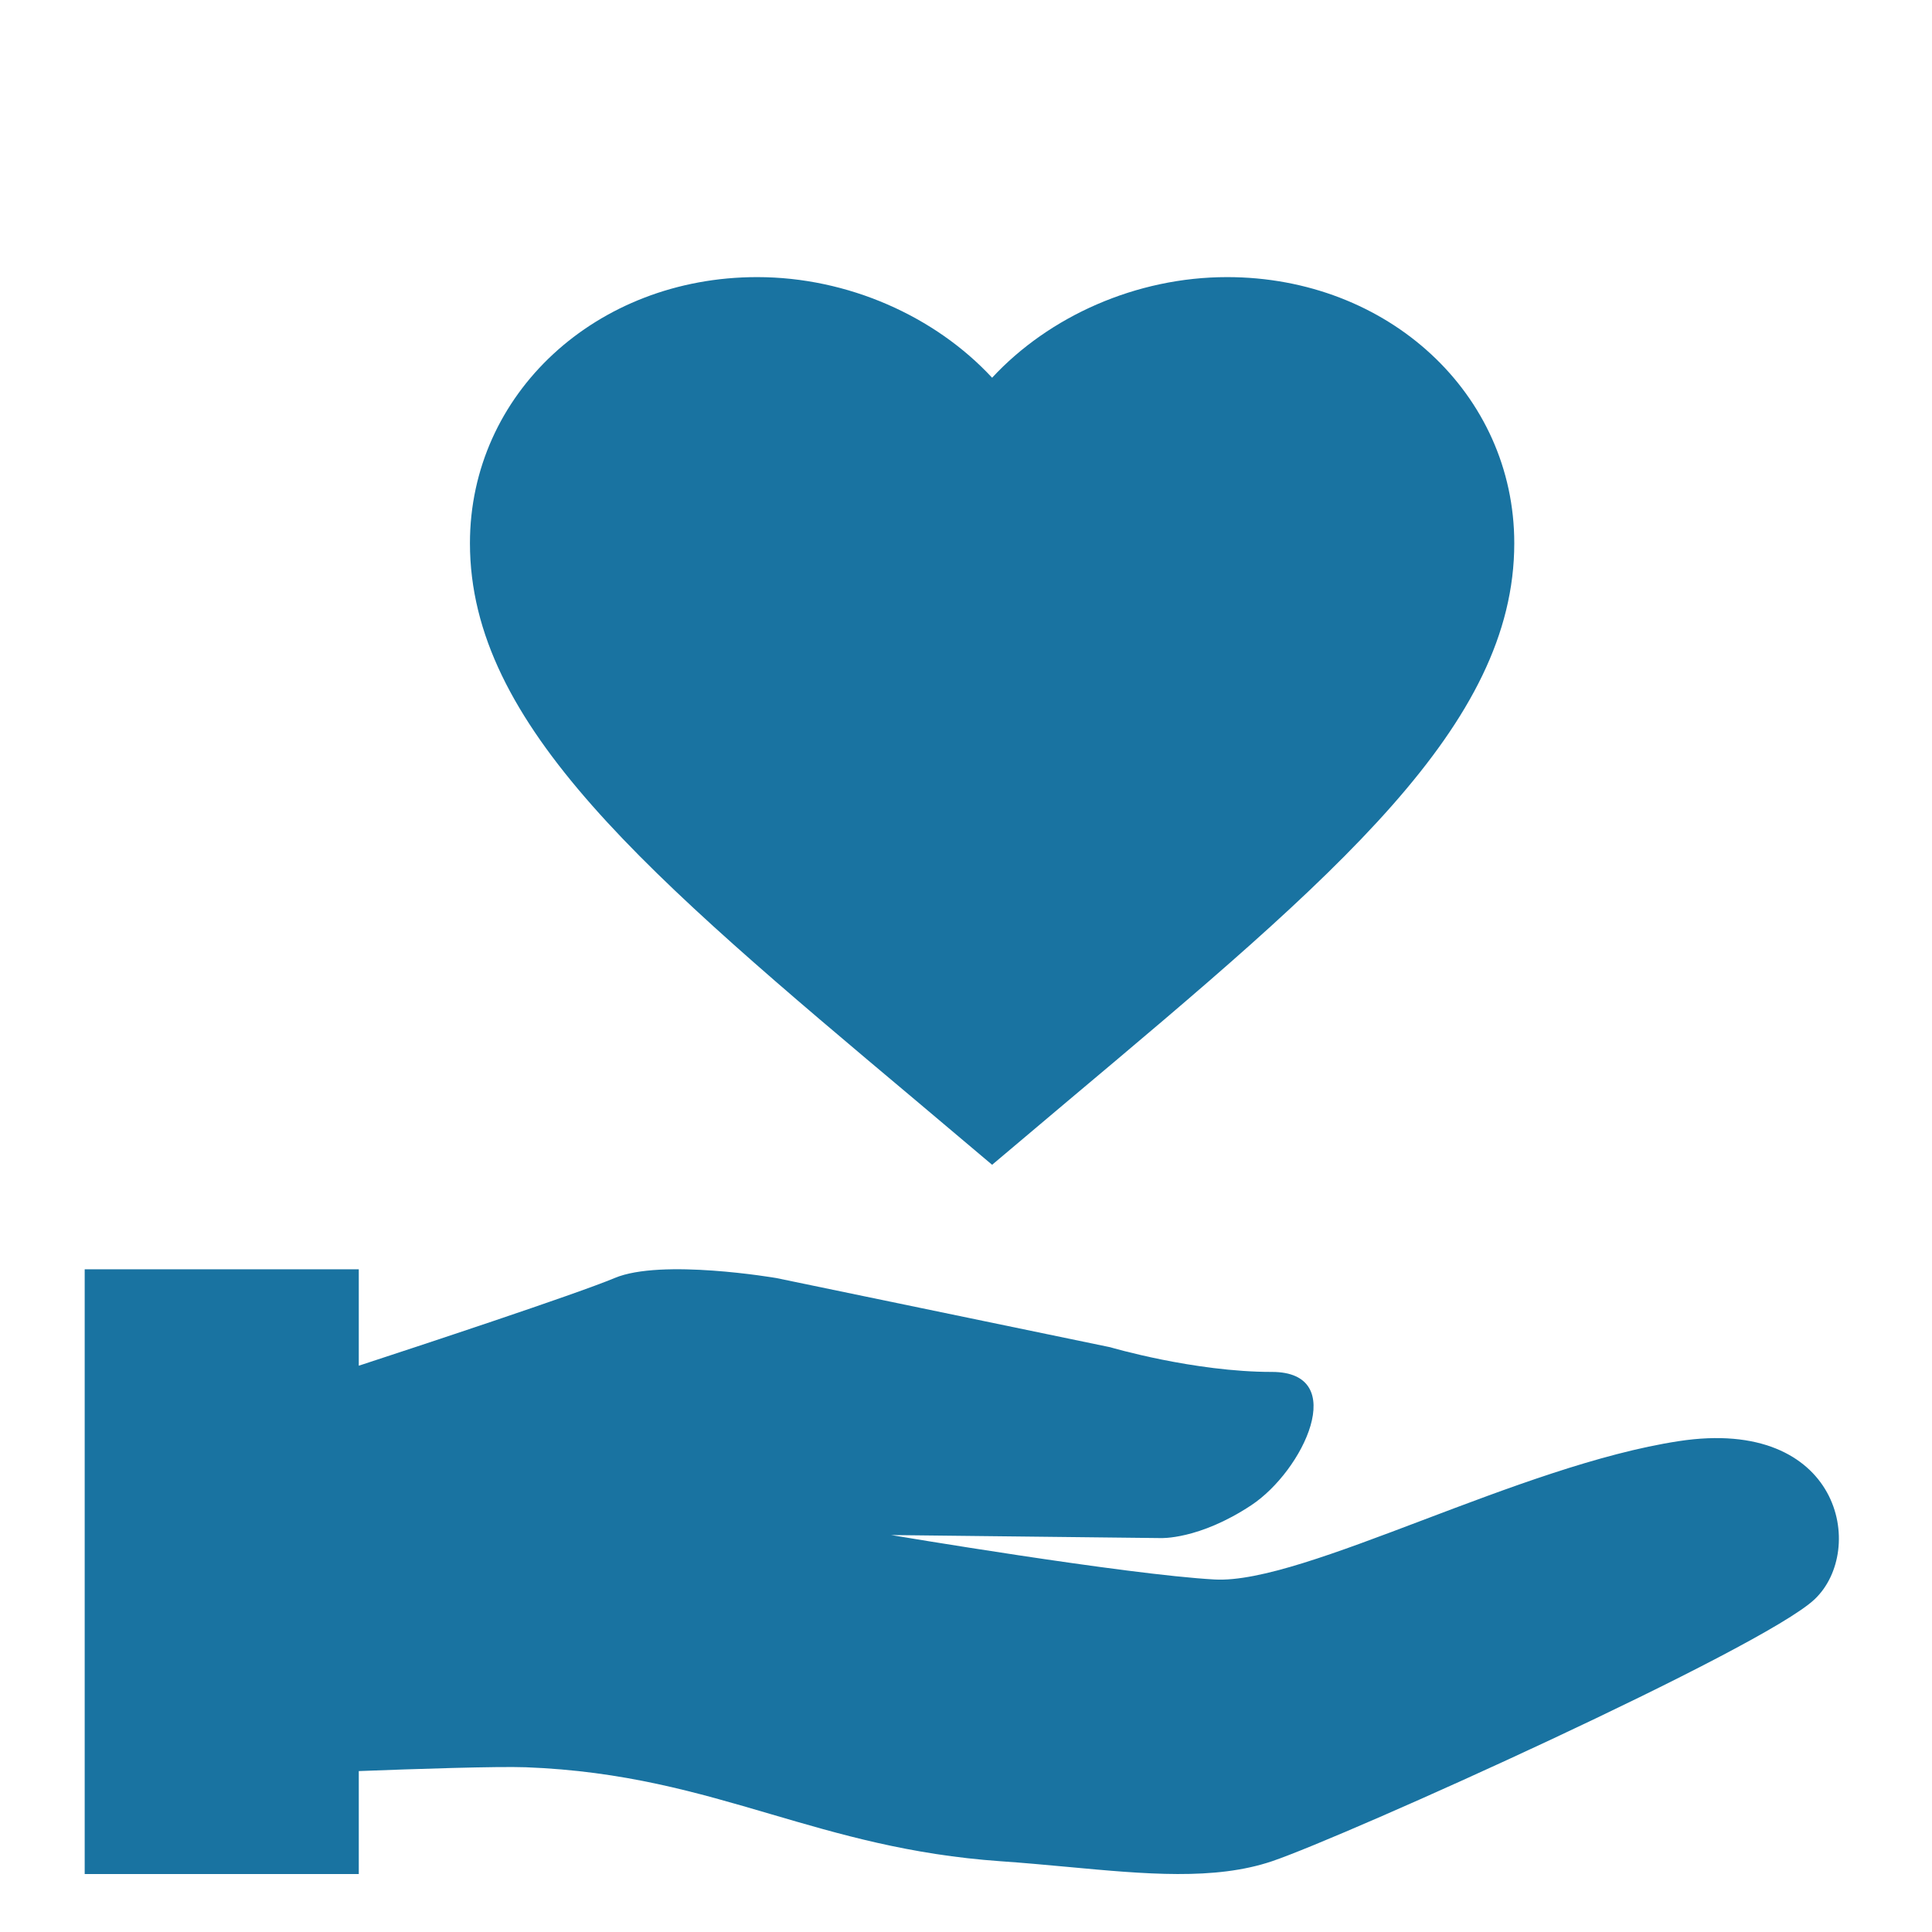
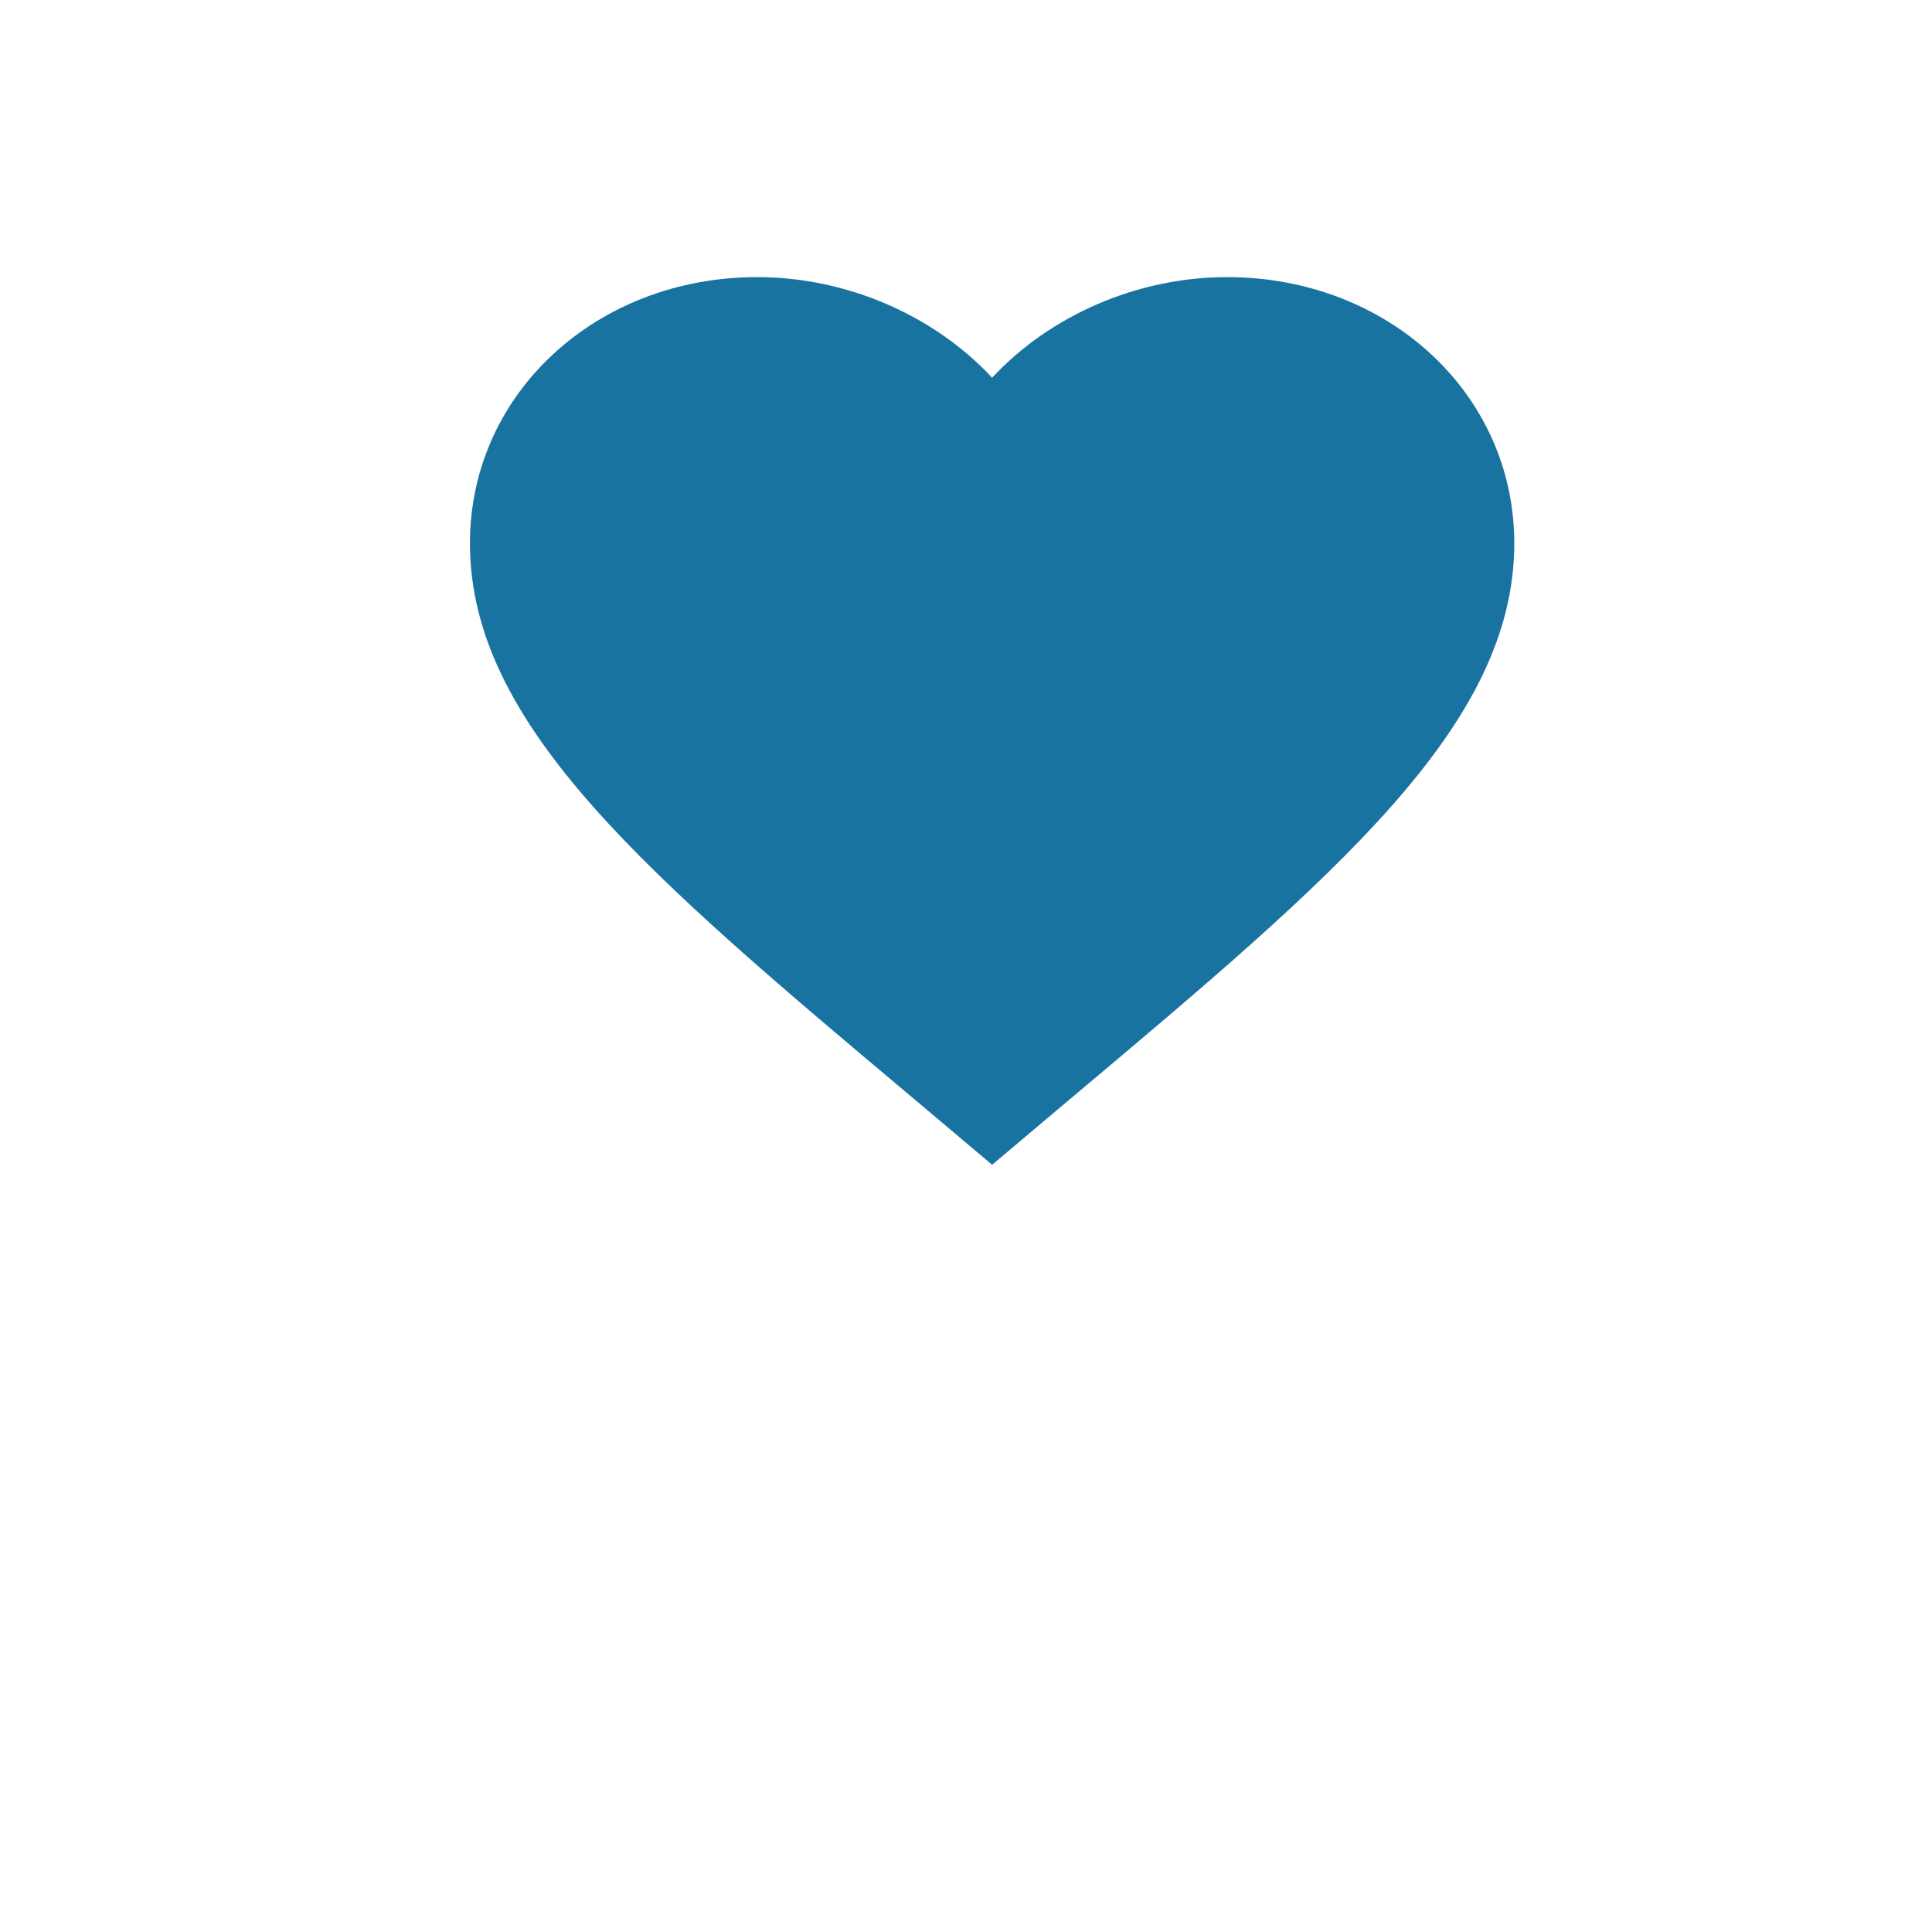
<svg xmlns="http://www.w3.org/2000/svg" width="37" height="37" viewBox="0 0 37 37" fill="none">
-   <path fill-rule="evenodd" clip-rule="evenodd" d="M6.871 24.308H1.622V35.89H6.871V33.918C7.942 33.877 9.523 33.825 10.07 33.845C11.946 33.916 13.345 34.327 14.763 34.743C16.083 35.13 17.418 35.522 19.164 35.645C19.602 35.675 20.03 35.715 20.444 35.753C21.938 35.892 23.264 36.015 24.36 35.645C25.759 35.172 33.752 31.574 34.752 30.628C35.751 29.682 35.252 27.126 32.153 27.599C30.625 27.832 28.854 28.504 27.246 29.113C25.597 29.738 24.121 30.297 23.26 30.249C21.561 30.155 17.066 29.398 17.066 29.398L22.228 29.456C22.228 29.456 22.958 29.491 23.96 28.829C24.963 28.168 25.858 26.274 24.359 26.274C22.86 26.274 21.262 25.801 21.262 25.801L14.867 24.476C14.867 24.476 12.668 24.097 11.77 24.476C11.028 24.787 7.94 25.805 6.871 26.155V24.308Z" fill="#1973A1" />
  <g clip-path="url(#clip0_1192_39779)">
    <path d="M19 22.307L17.55 21.084C12.4 16.758 9 13.895 9 10.403C9 7.54 11.42 5.307 14.5 5.307C16.24 5.307 17.91 6.058 19 7.234C20.09 6.058 21.76 5.307 23.5 5.307C26.58 5.307 29 7.54 29 10.403C29 13.895 25.6 16.758 20.45 21.084L19 22.307Z" fill="#1973A1" />
  </g>
  <defs>
    <clipPath id="clip0_1192_39779">
      <rect width="20" height="17" fill="white" transform="translate(9 5.307)" />
    </clipPath>
  </defs>
</svg>